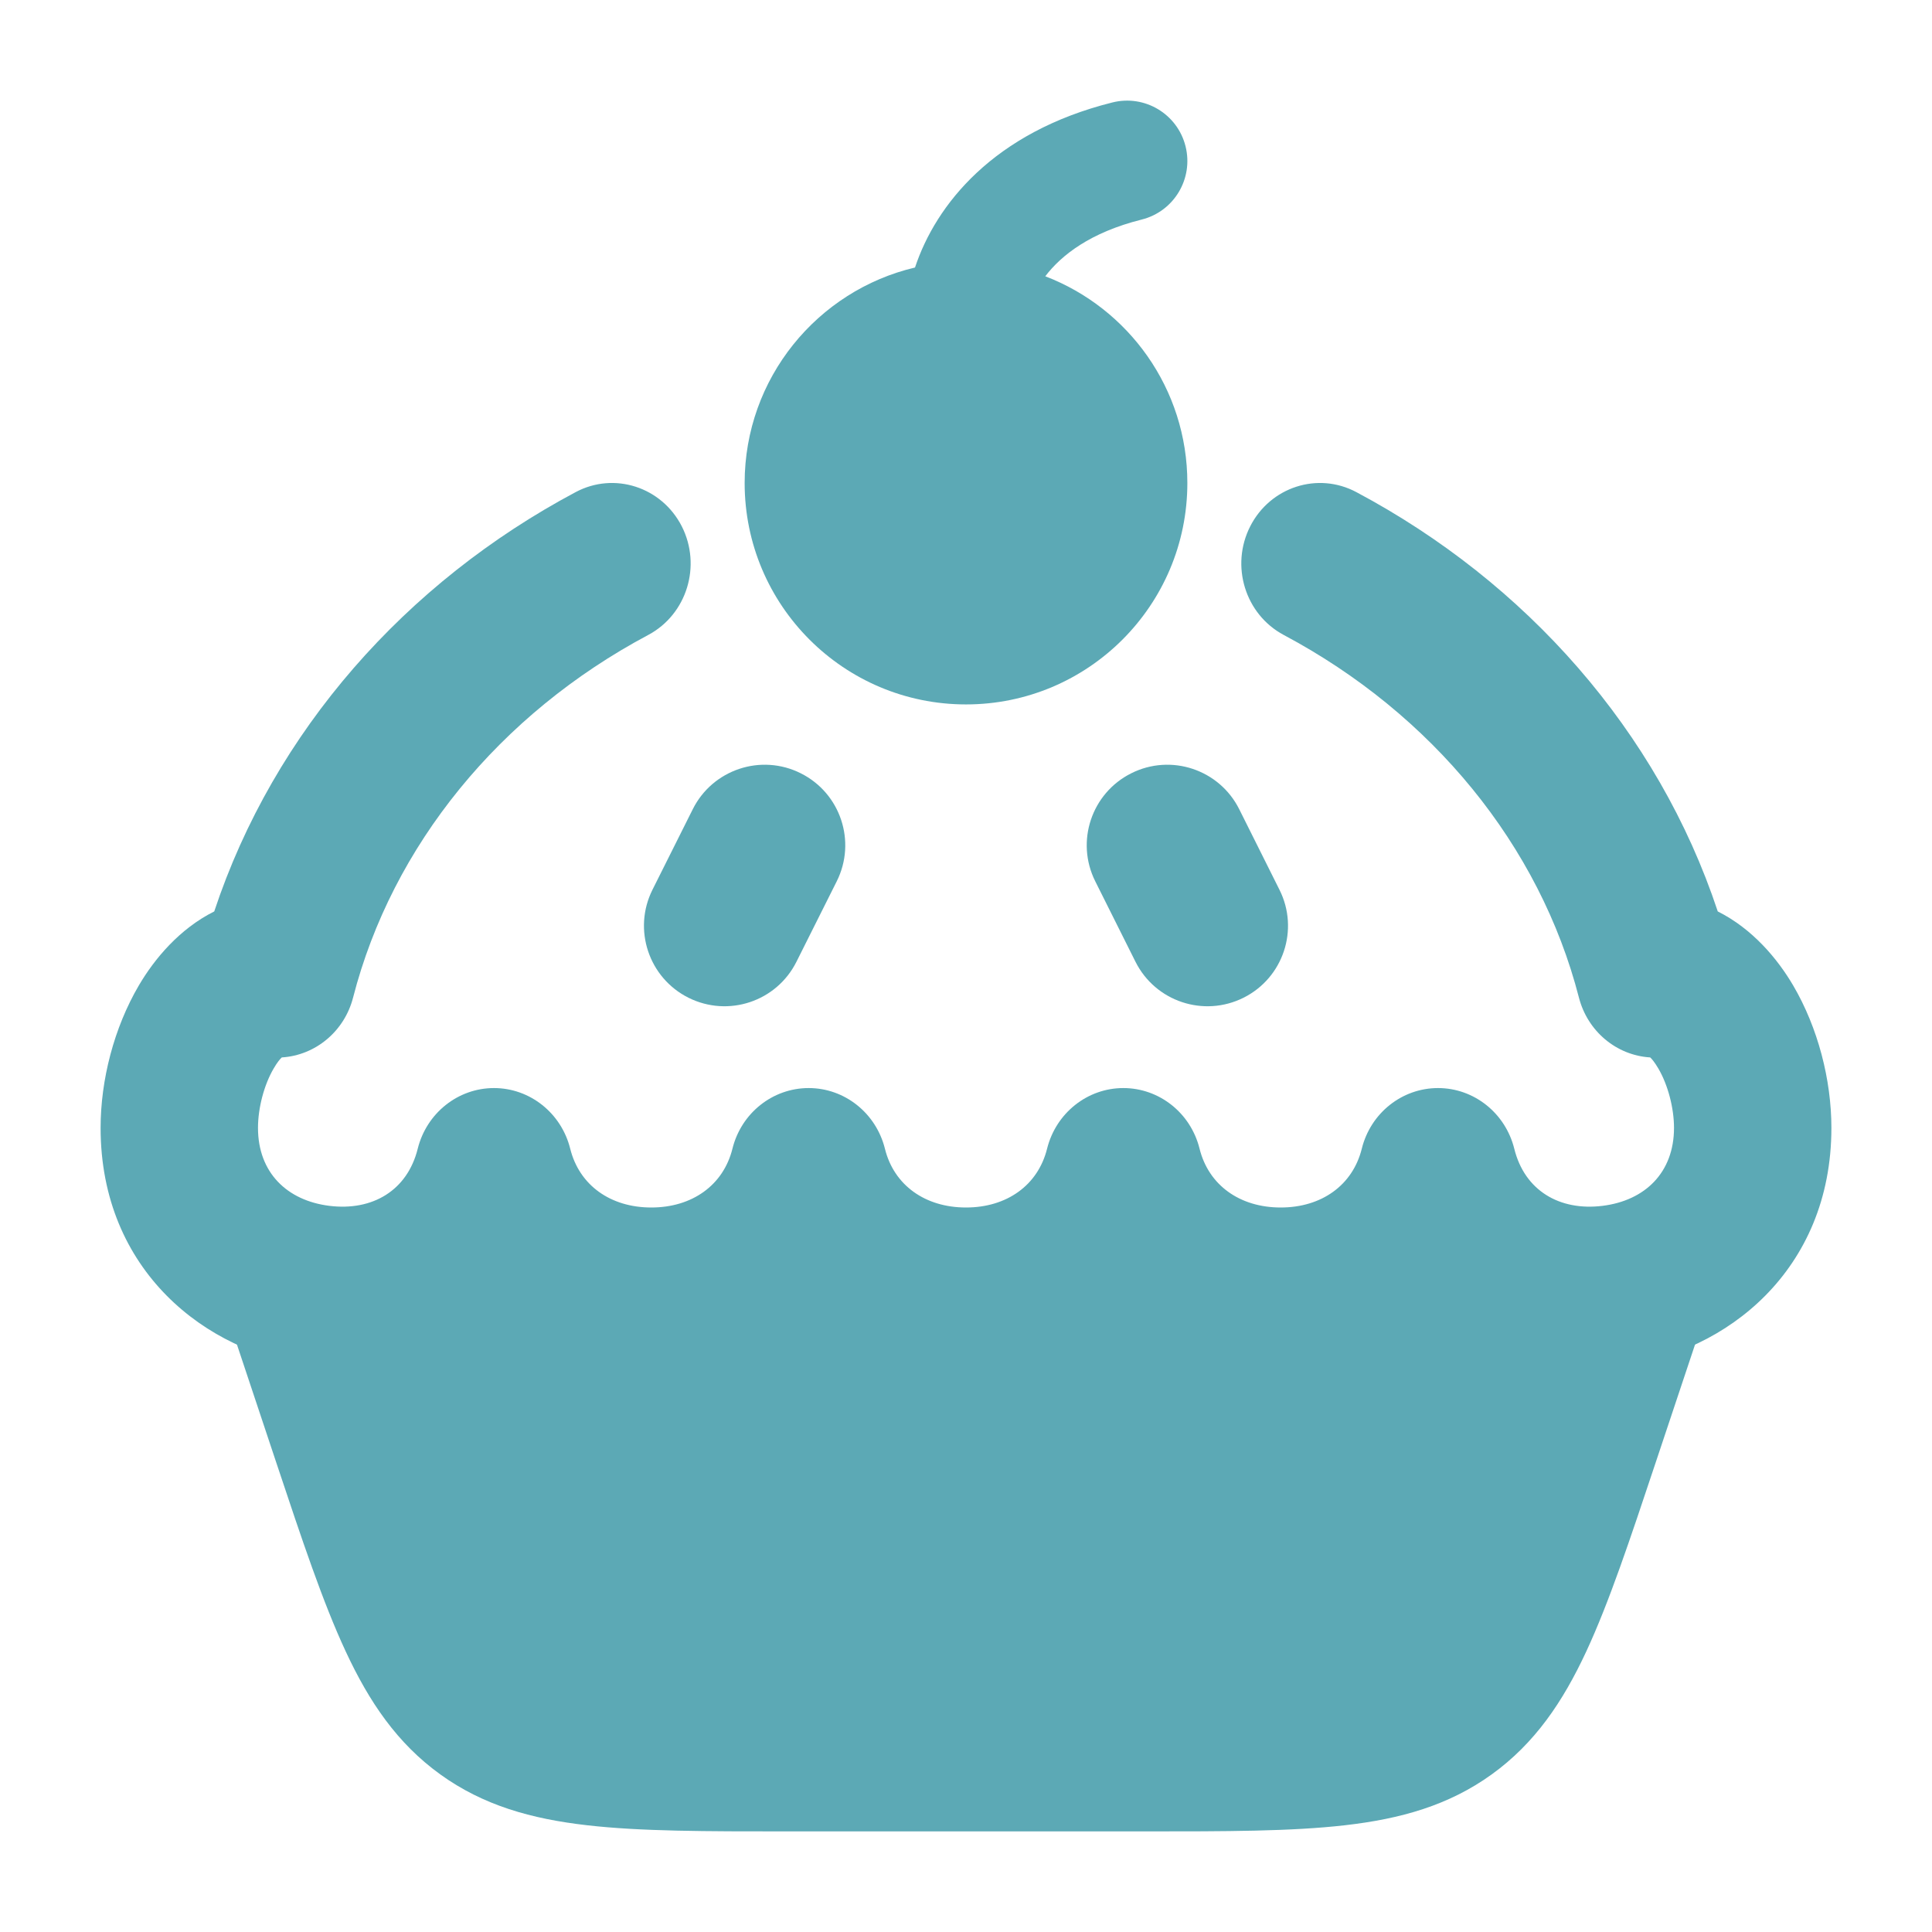
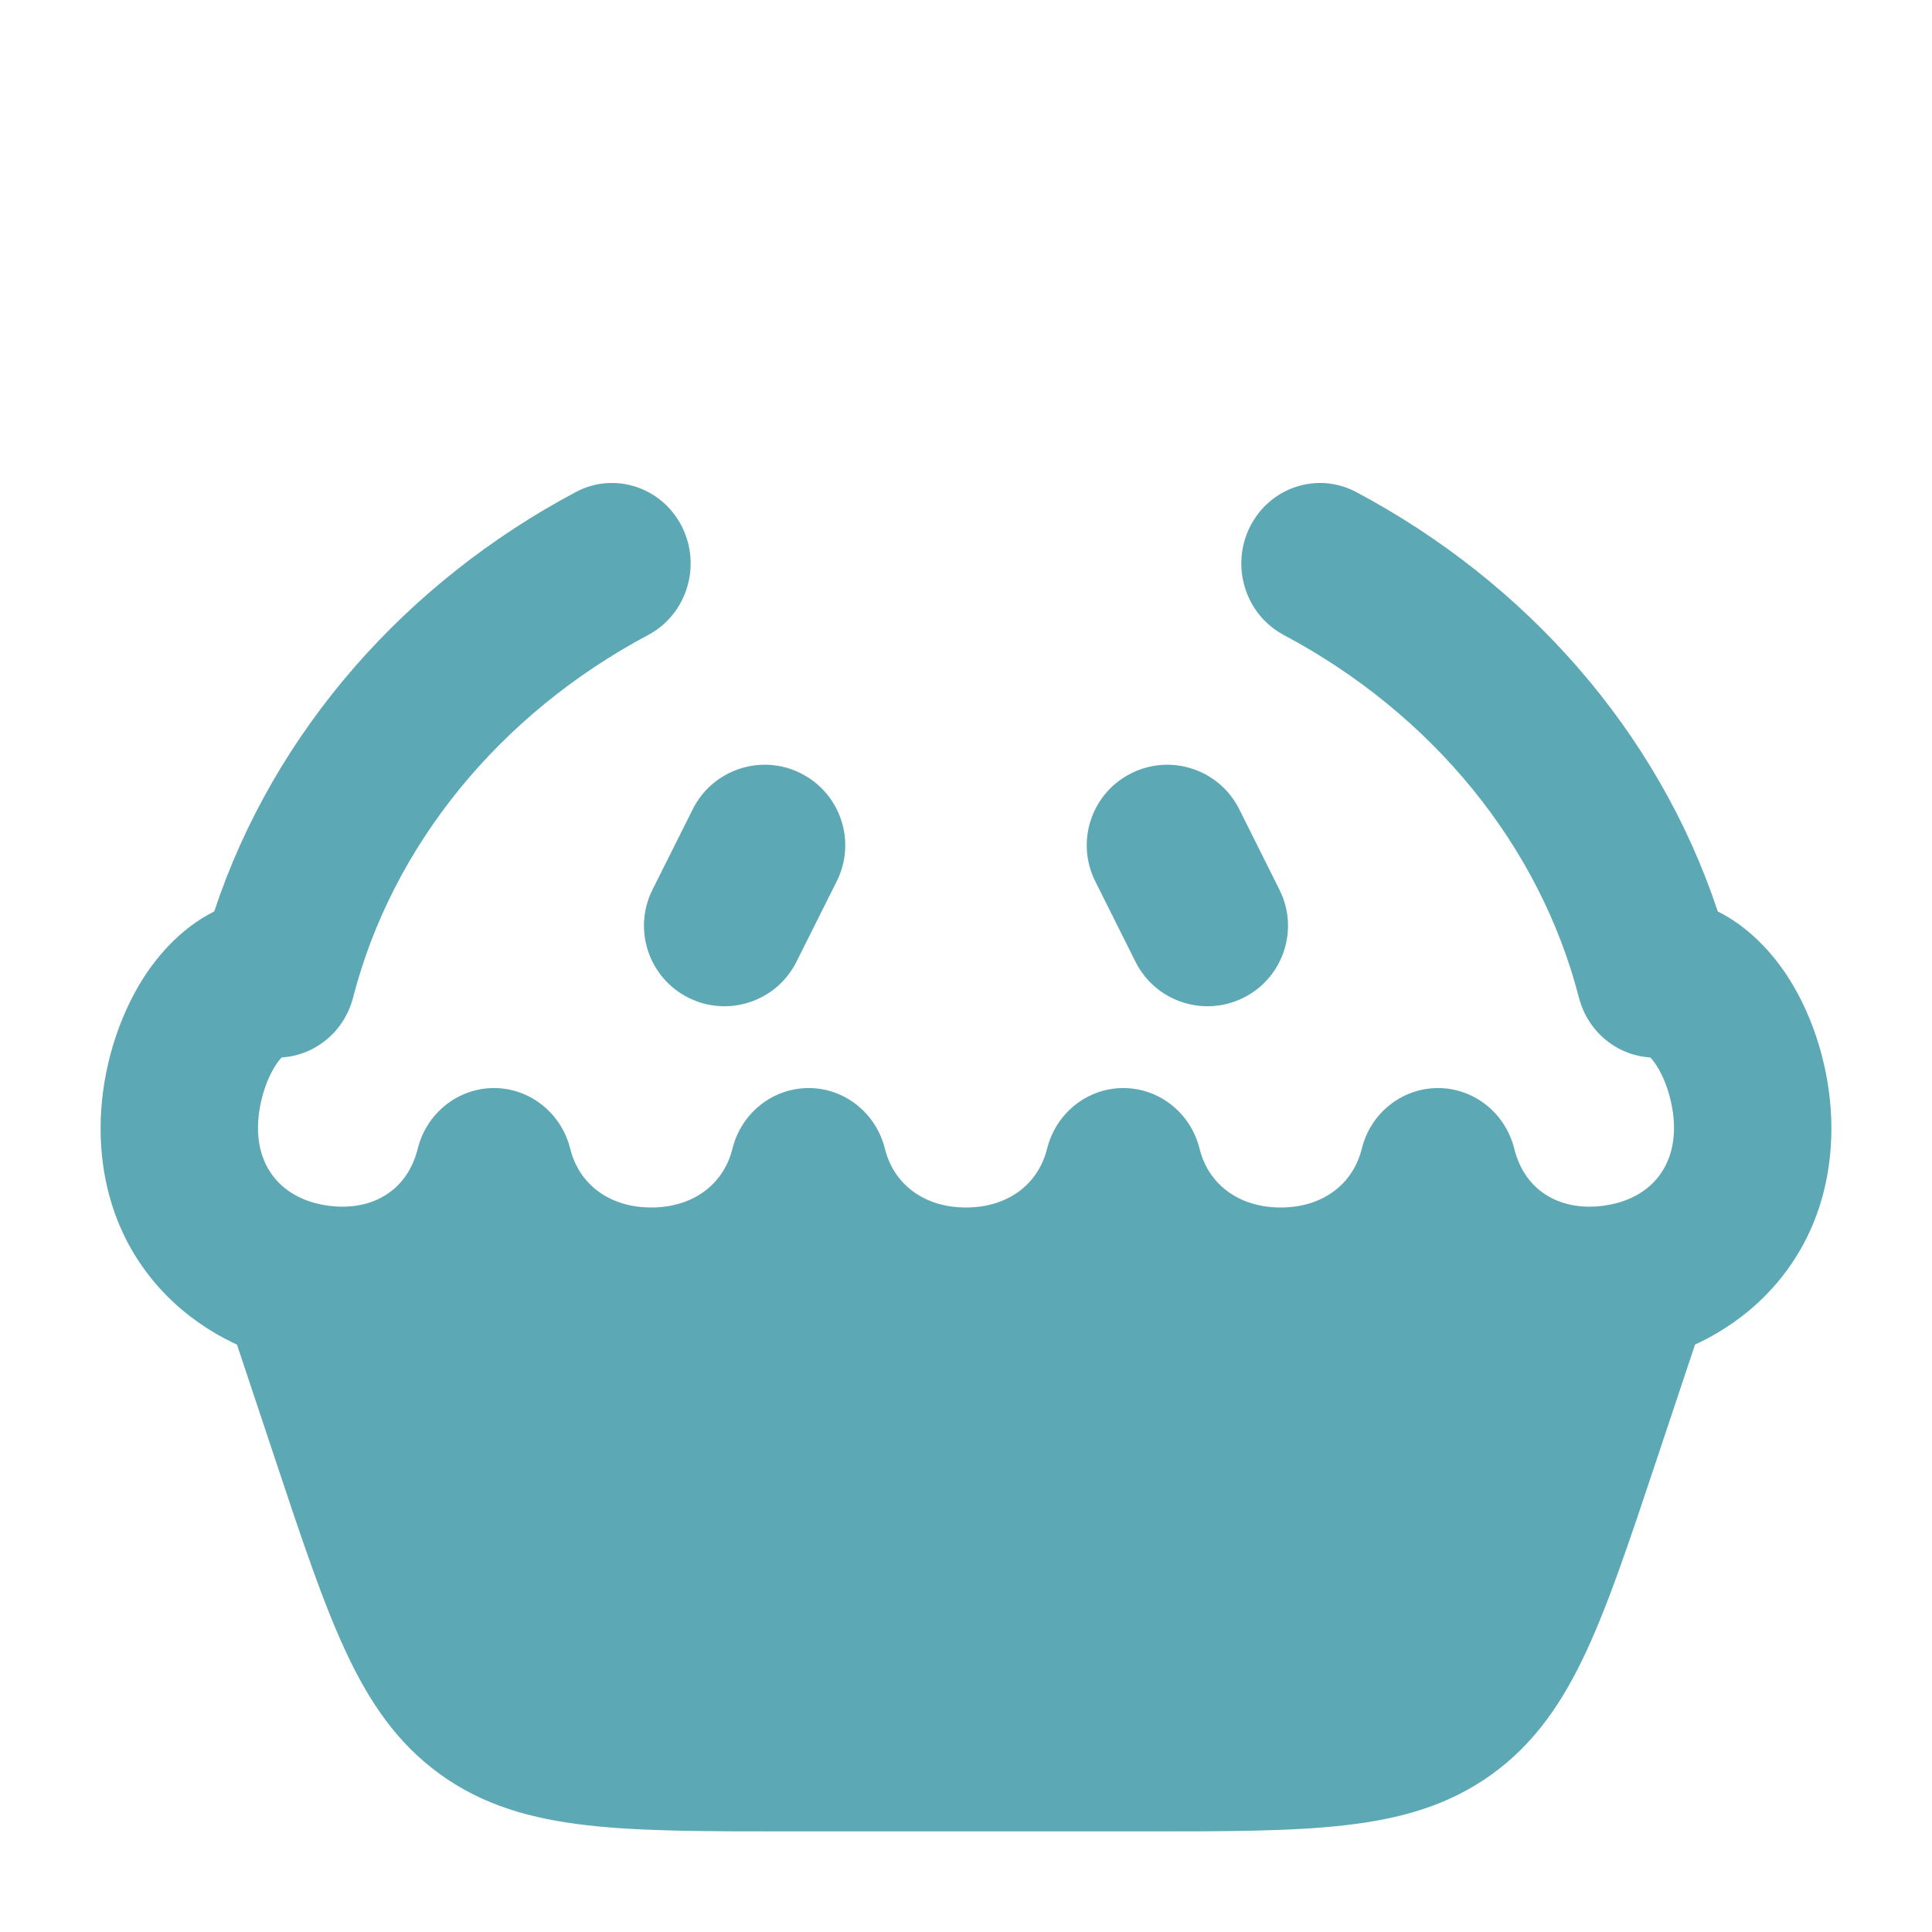
<svg xmlns="http://www.w3.org/2000/svg" width="28" height="28" viewBox="0 0 28 28" fill="none">
  <path d="M9.881 7.628C10.171 8.2 9.954 8.904 9.395 9.202C7.242 10.348 5.685 12.252 5.117 14.458C4.991 14.947 4.572 15.295 4.084 15.325C4.06 15.347 4.019 15.394 3.967 15.484C3.829 15.718 3.739 16.055 3.739 16.346C3.739 16.994 4.16 17.4 4.774 17.476C5.397 17.553 5.903 17.255 6.054 16.648C6.183 16.131 6.638 15.769 7.159 15.769C7.68 15.769 8.135 16.131 8.264 16.648C8.396 17.178 8.848 17.5 9.439 17.5C10.03 17.5 10.483 17.178 10.615 16.648C10.743 16.131 11.198 15.769 11.72 15.769C12.241 15.769 12.696 16.131 12.825 16.648C12.956 17.178 13.409 17.5 14 17.5C14.591 17.5 15.043 17.178 15.175 16.648C15.304 16.131 15.759 15.769 16.28 15.769C16.802 15.769 17.257 16.131 17.385 16.648C17.517 17.178 17.969 17.5 18.561 17.5C19.152 17.5 19.604 17.178 19.736 16.648C19.864 16.131 20.319 15.769 20.841 15.769C21.362 15.769 21.817 16.131 21.946 16.648C22.096 17.255 22.603 17.553 23.225 17.476C23.84 17.4 24.261 16.994 24.261 16.346C24.261 16.055 24.171 15.718 24.033 15.484C23.98 15.394 23.94 15.347 23.916 15.325C23.427 15.295 23.009 14.947 22.883 14.458C22.315 12.252 20.758 10.348 18.604 9.202C18.046 8.904 17.828 8.2 18.119 7.628C18.41 7.057 19.098 6.834 19.657 7.132C22.115 8.44 24.028 10.594 24.895 13.209C25.4 13.462 25.762 13.897 25.988 14.282C26.347 14.894 26.542 15.649 26.542 16.346C26.542 18.418 25.005 19.605 23.501 19.792C22.598 19.905 21.593 19.67 20.831 19.03C20.175 19.572 19.346 19.833 18.561 19.833C17.771 19.833 16.937 19.569 16.28 19.021C15.623 19.569 14.79 19.833 14 19.833C13.21 19.833 12.376 19.569 11.72 19.021C11.063 19.569 10.229 19.833 9.439 19.833C8.654 19.833 7.824 19.572 7.169 19.03C6.406 19.67 5.402 19.905 4.499 19.792C2.994 19.605 1.458 18.418 1.458 16.346C1.458 15.649 1.653 14.894 2.012 14.282C2.238 13.897 2.6 13.462 3.105 13.209C3.972 10.594 5.885 8.44 8.343 7.132C8.902 6.834 9.59 7.057 9.881 7.628Z" fill="#5CA9B5" />
-   <path d="M17.182 2.121C17.065 1.652 16.59 1.367 16.121 1.485C14.399 1.915 13.562 2.968 13.261 3.877C11.845 4.211 10.792 5.483 10.792 7C10.792 8.772 12.228 10.209 14 10.209C15.772 10.209 17.208 8.772 17.208 7C17.208 5.633 16.354 4.466 15.149 4.004C15.381 3.699 15.8 3.369 16.546 3.182C17.014 3.065 17.299 2.59 17.182 2.121Z" fill="#5CA9B5" />
  <path fill-rule="evenodd" clip-rule="evenodd" d="M11.605 11.207C12.181 11.495 12.415 12.195 12.127 12.772L11.543 13.938C11.255 14.515 10.555 14.748 9.978 14.46C9.402 14.172 9.168 13.471 9.456 12.895L10.04 11.728C10.328 11.152 11.029 10.918 11.605 11.207ZM16.395 11.207C16.971 10.918 17.672 11.152 17.96 11.728L18.543 12.895C18.832 13.471 18.598 14.172 18.022 14.46C17.445 14.748 16.745 14.515 16.456 13.938L15.873 12.772C15.585 12.195 15.819 11.495 16.395 11.207Z" fill="#5CA9B5" />
  <path d="M3.373 18.155C3.538 17.927 3.802 17.792 4.083 17.792L23.917 17.792C24.198 17.792 24.462 17.927 24.626 18.155C24.791 18.383 24.836 18.677 24.747 18.943L23.992 21.206L23.992 21.206C23.621 22.319 23.319 23.225 22.991 23.931C22.649 24.667 22.243 25.266 21.619 25.716C20.995 26.166 20.298 26.361 19.491 26.453C18.718 26.542 17.763 26.542 16.589 26.542L11.41 26.542C10.237 26.542 9.282 26.542 8.509 26.453C7.702 26.361 7.005 26.166 6.381 25.716C5.757 25.266 5.351 24.667 5.009 23.931C4.68 23.225 4.378 22.319 4.007 21.206L3.253 18.943C3.164 18.677 3.209 18.383 3.373 18.155Z" fill="#5CA9B5" />
</svg>